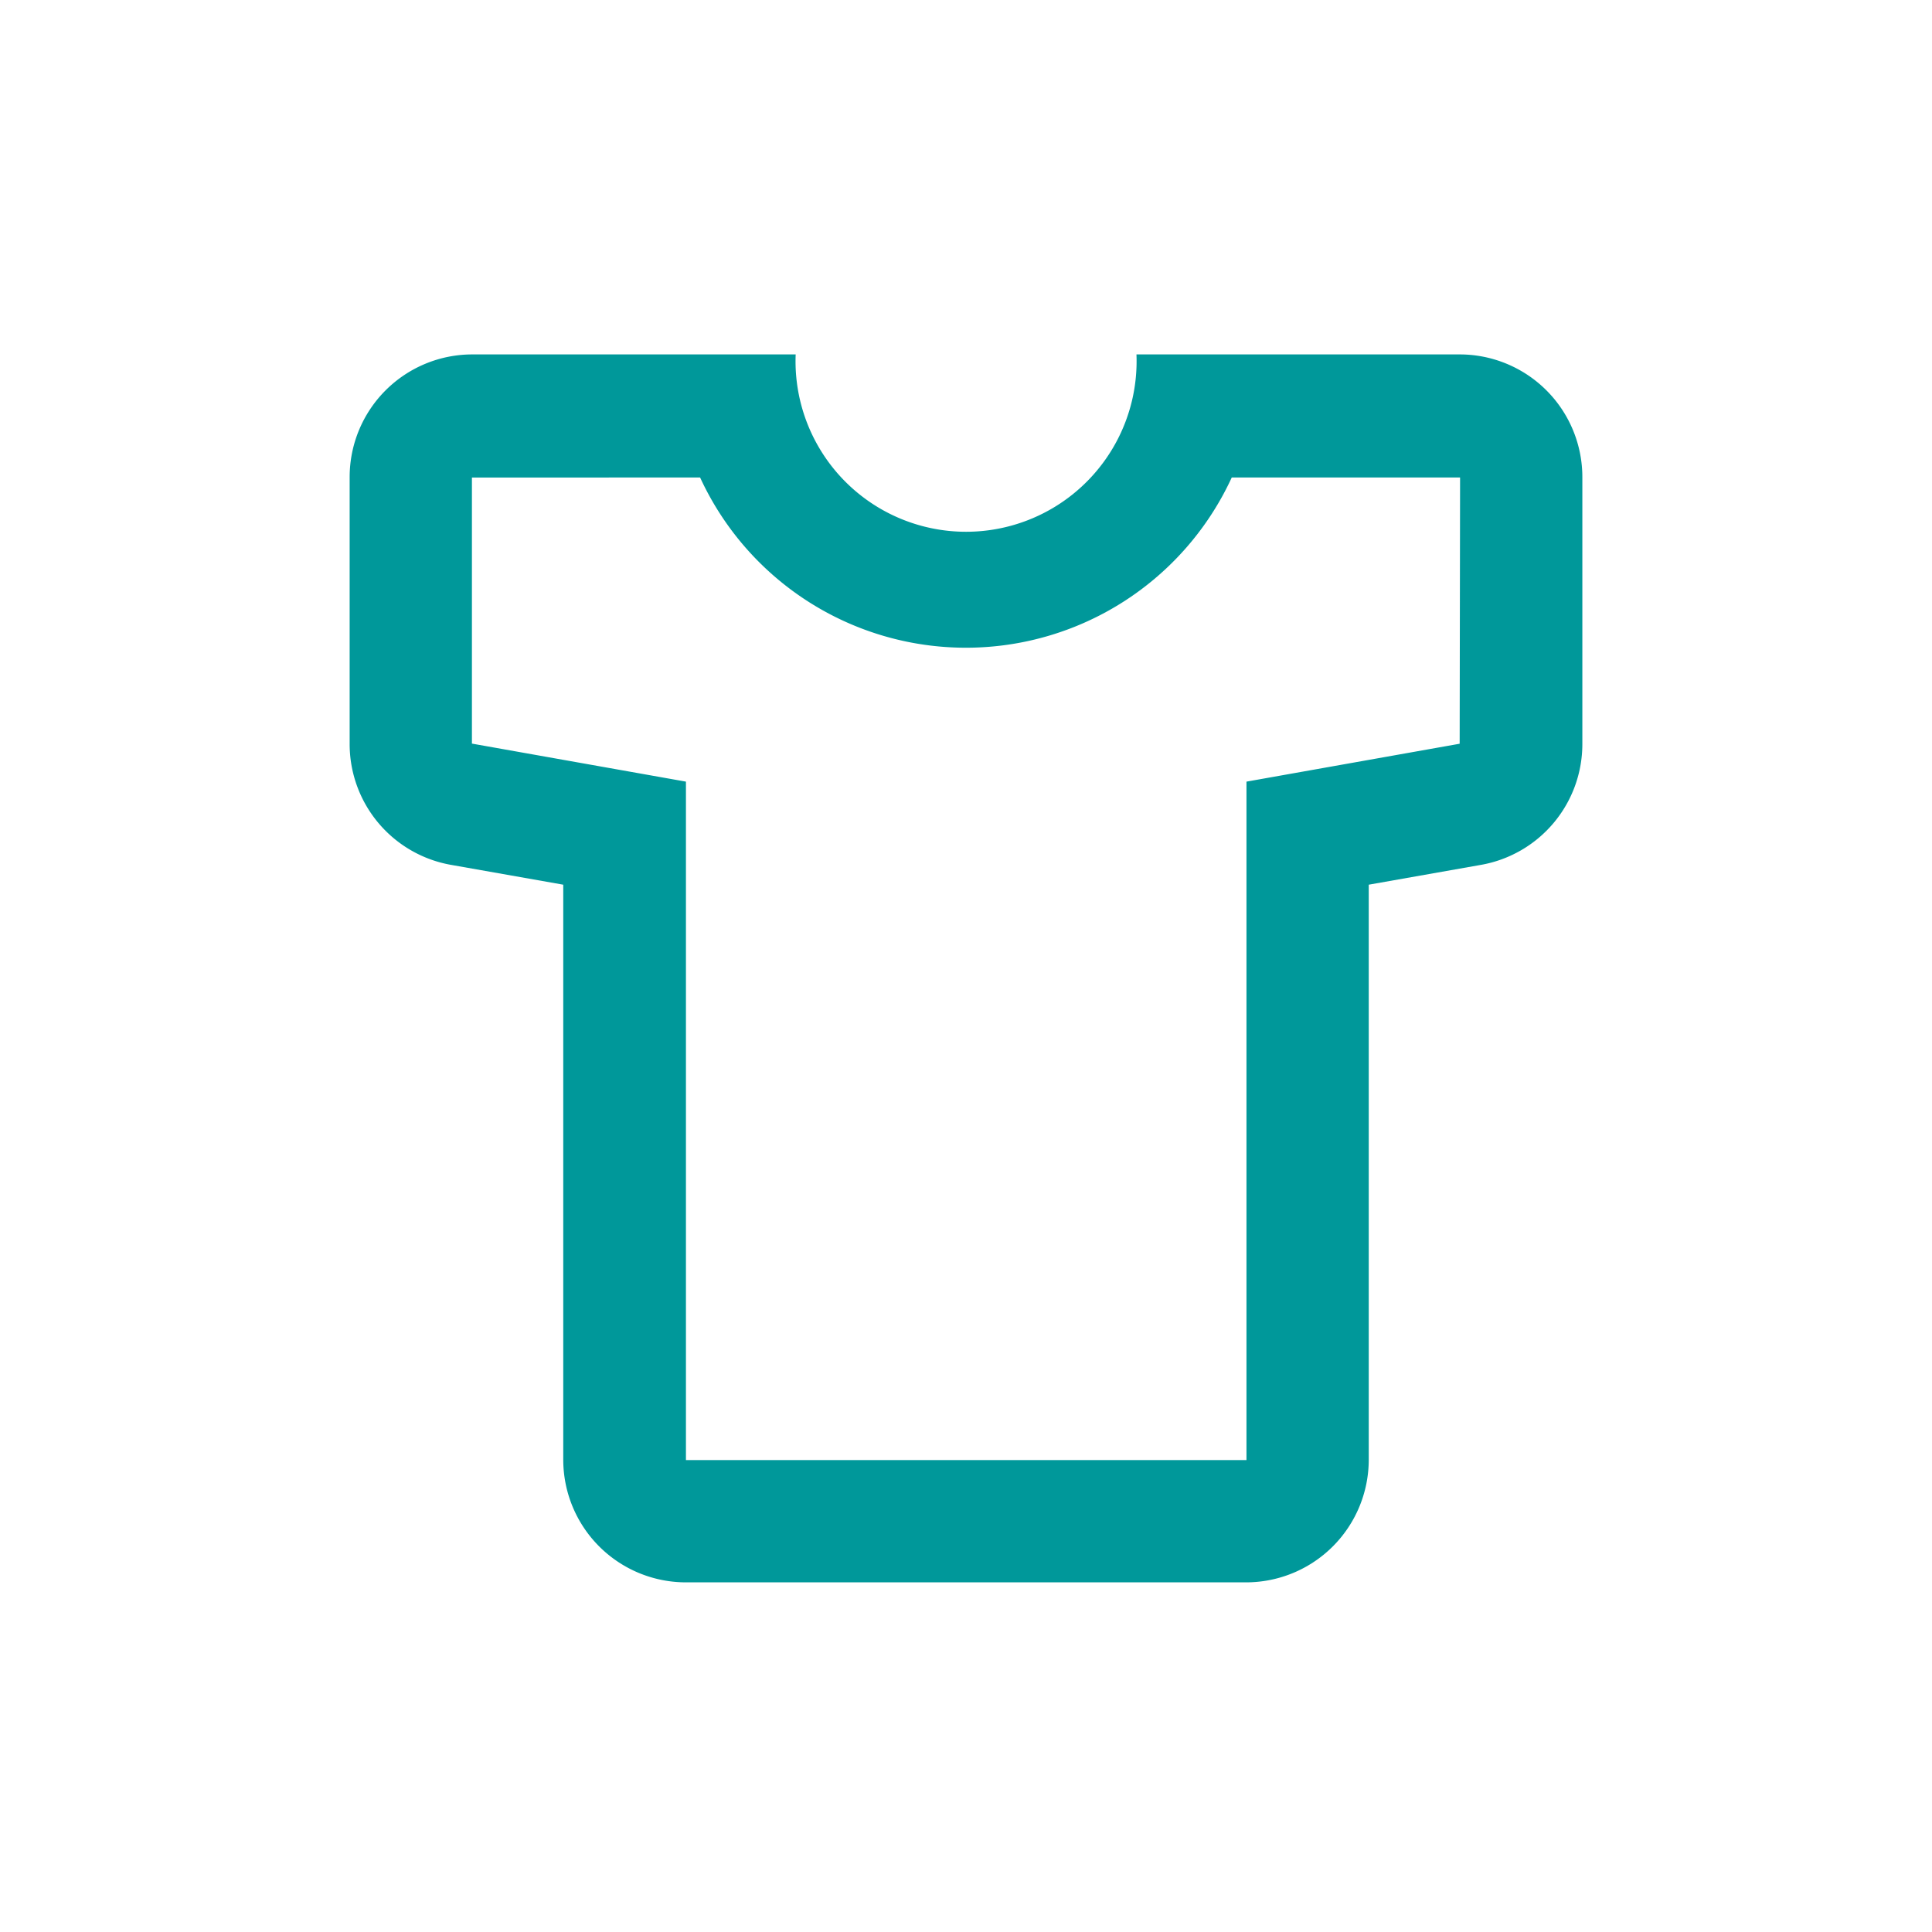
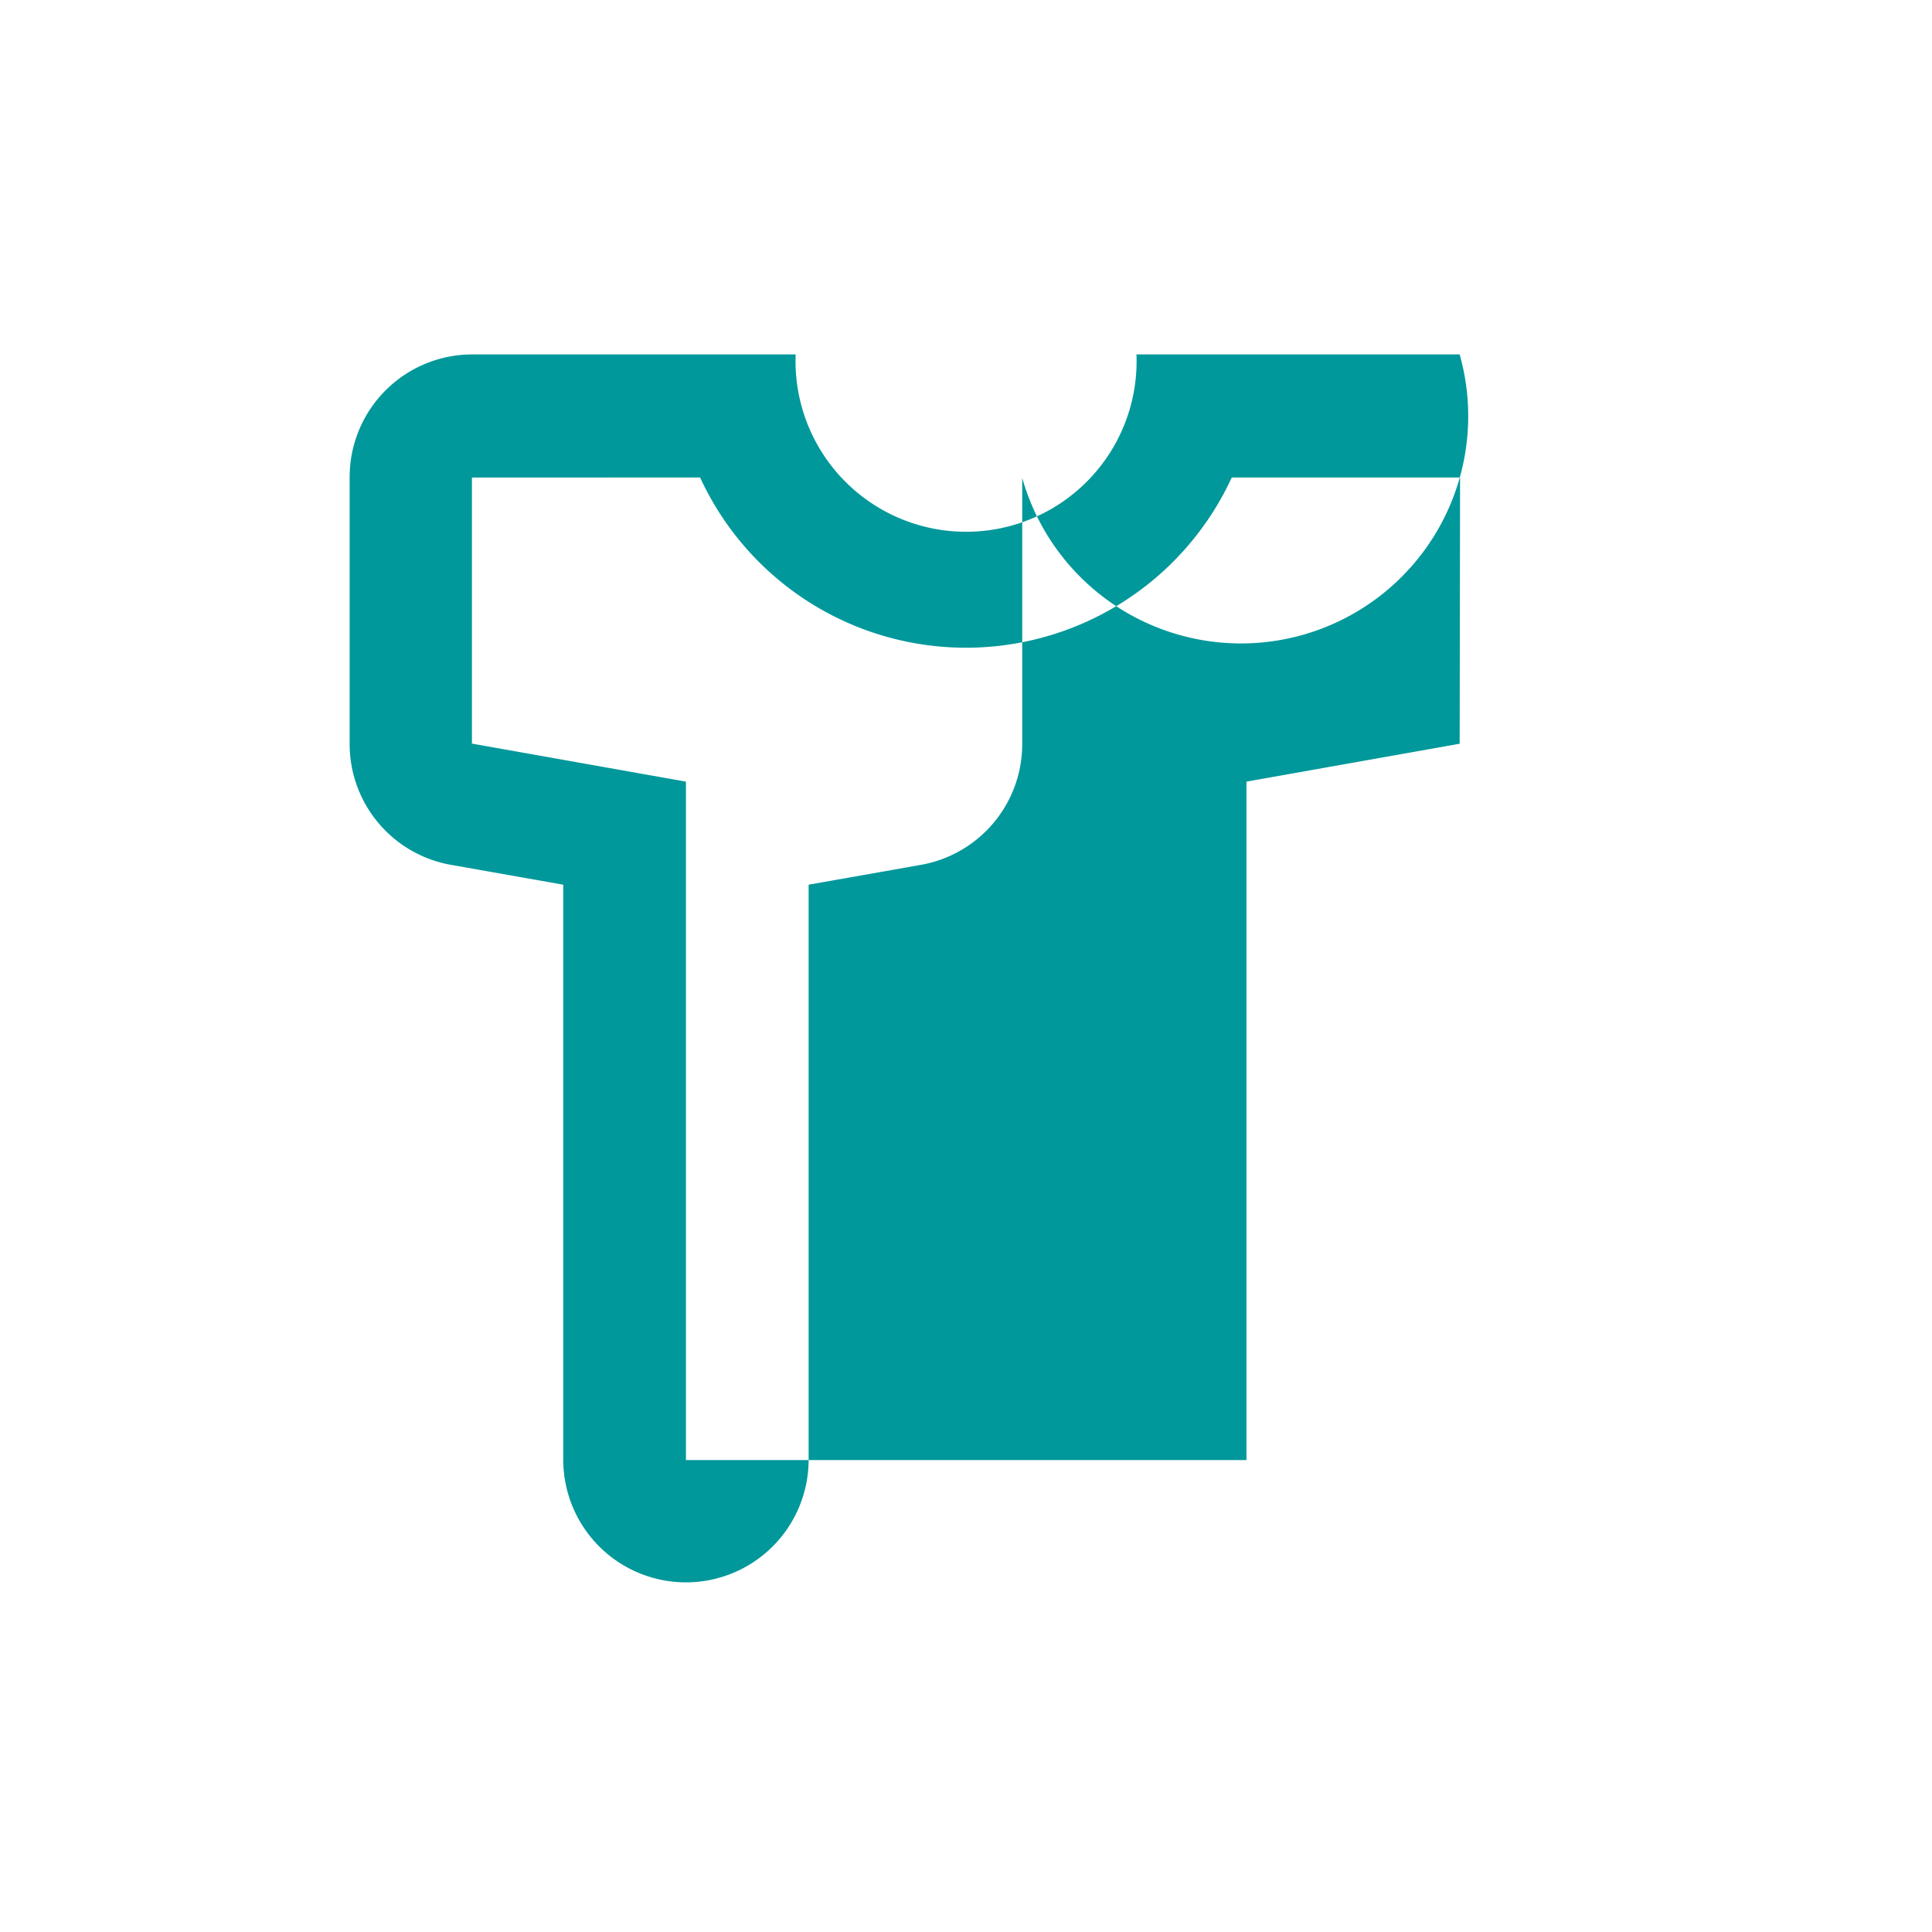
<svg xmlns="http://www.w3.org/2000/svg" viewBox="0 0 141.73 141.73">
  <defs>
    <style>.cls-1{fill:#00989a;}</style>
  </defs>
  <title>PNI-Icon</title>
  <g id="Icons-Sketch">
-     <path class="cls-1" d="M107.08,26H83.37a12.51,12.51,0,1,1-25,0H34.65a9,9,0,0,0-9,9V54.55a9,9,0,0,0,7.46,8.9l8.21,1.45v42.18a9,9,0,0,0,9,9H91.41a9,9,0,0,0,9-9V64.9l8.21-1.45a9,9,0,0,0,7.46-8.9V35.06A9,9,0,0,0,107.08,26Zm0,28.56L91.44,57.34l0,49.77-41.12,0h0V57.34L34.62,54.55l0-19.52H51.36a21.47,21.47,0,0,0,39,0h16.75Z" />
+     <path class="cls-1" d="M107.08,26H83.37a12.51,12.51,0,1,1-25,0H34.65a9,9,0,0,0-9,9V54.55a9,9,0,0,0,7.46,8.9l8.21,1.45v42.18a9,9,0,0,0,9,9a9,9,0,0,0,9-9V64.9l8.21-1.45a9,9,0,0,0,7.46-8.9V35.06A9,9,0,0,0,107.08,26Zm0,28.56L91.44,57.34l0,49.77-41.12,0h0V57.34L34.62,54.55l0-19.52H51.36a21.47,21.47,0,0,0,39,0h16.75Z" />
  </g>
</svg>